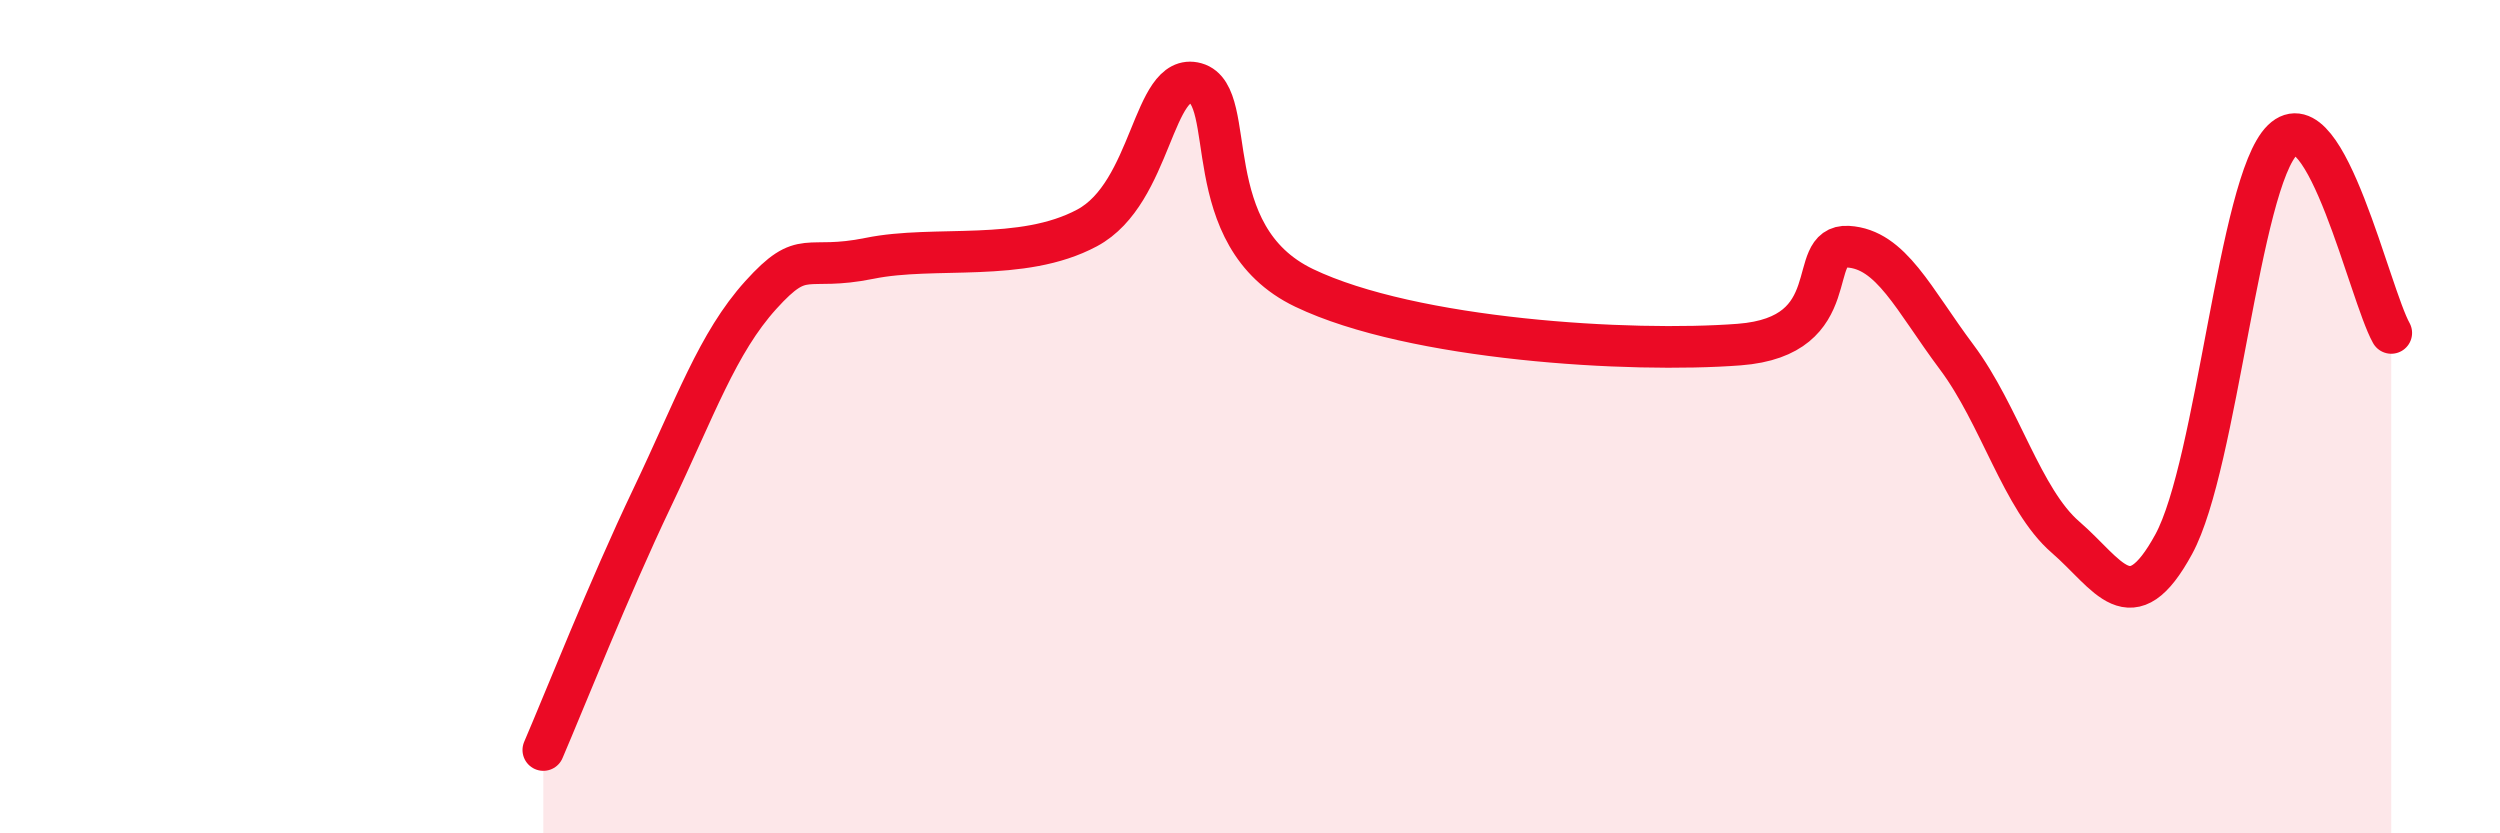
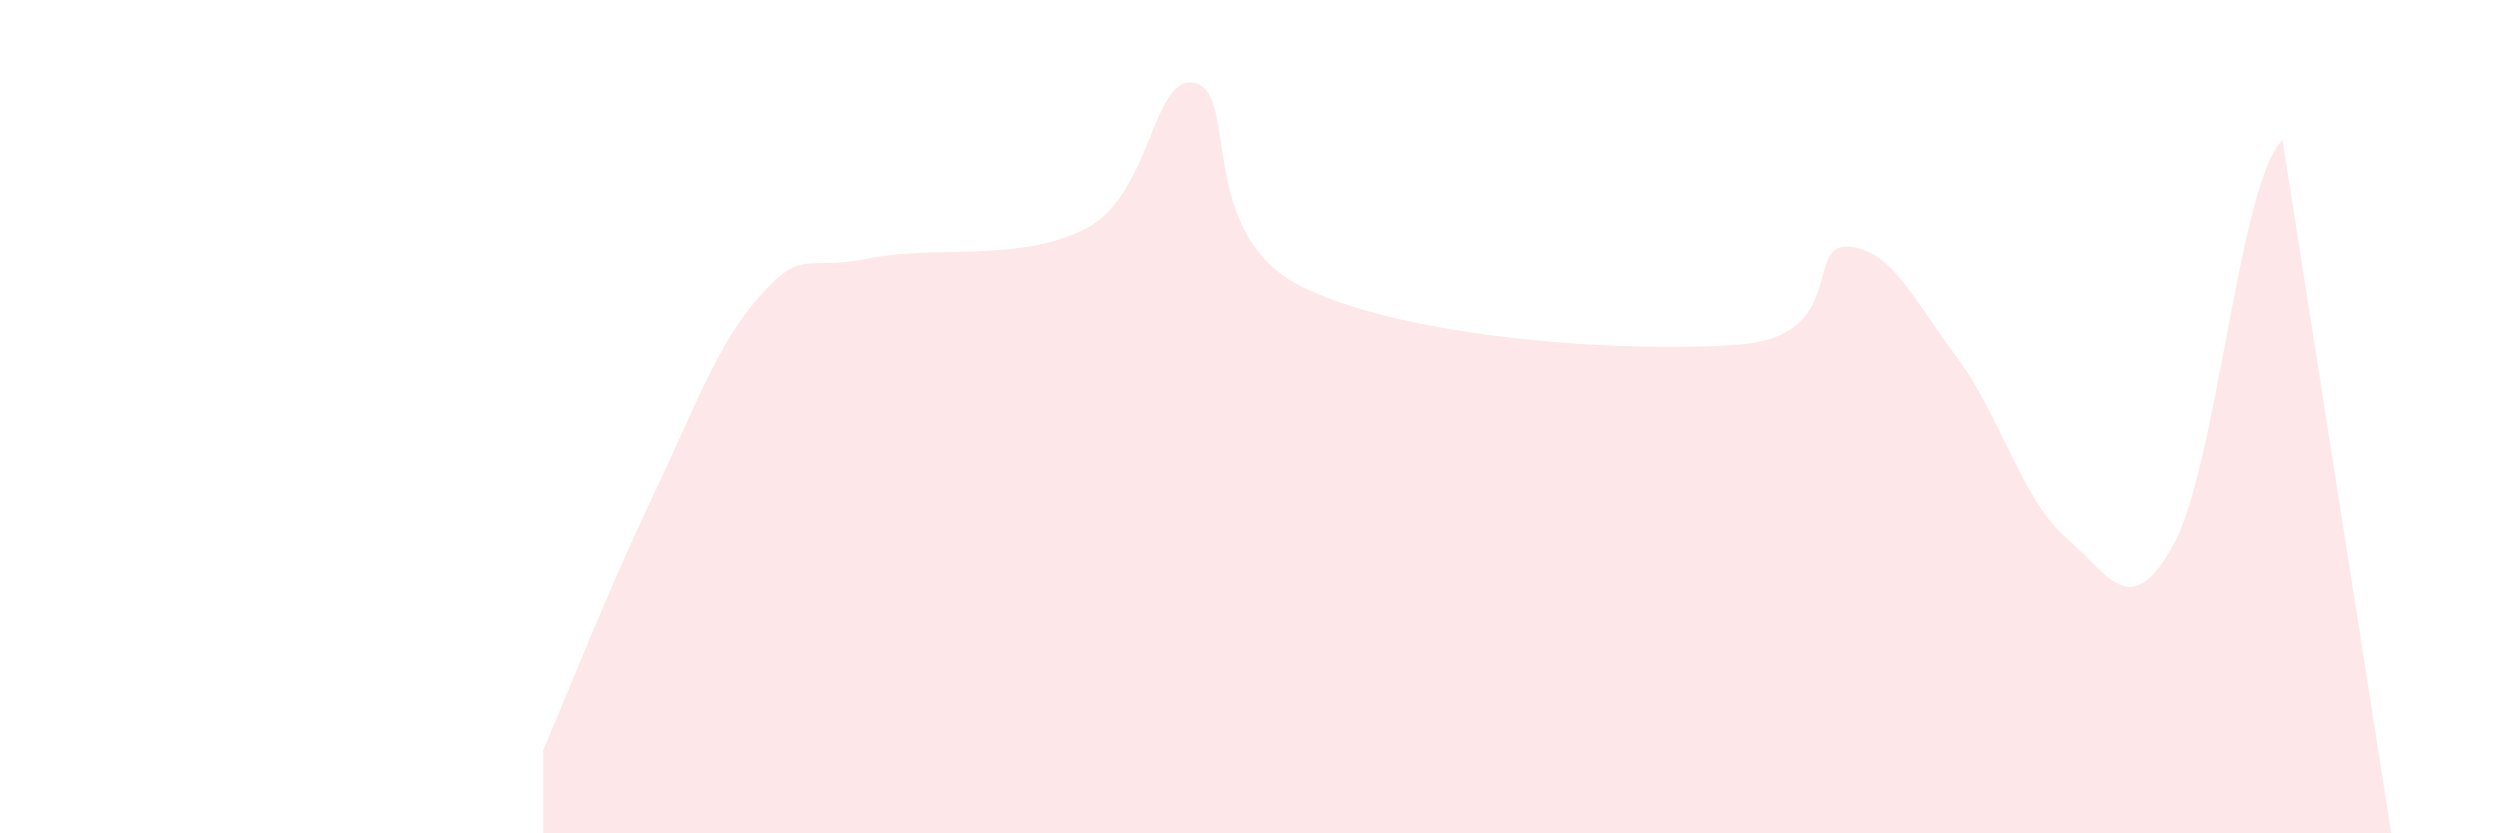
<svg xmlns="http://www.w3.org/2000/svg" width="60" height="20" viewBox="0 0 60 20">
-   <path d="M 13.04,18 C 13.56,16.79 14.61,14.13 15.65,11.95 C 16.69,9.77 17.22,8.23 18.26,7.08 C 19.3,5.93 19.3,6.52 20.87,6.2 C 22.44,5.88 24.52,6.31 26.09,5.47 C 27.66,4.63 27.66,1.71 28.7,2 C 29.74,2.29 28.69,5.66 31.3,6.91 C 33.91,8.16 39.13,8.47 41.74,8.27 C 44.35,8.07 43.31,5.86 44.35,5.92 C 45.39,5.98 45.92,7.18 46.96,8.57 C 48,9.96 48.53,11.99 49.57,12.89 C 50.61,13.79 51.13,14.97 52.17,13.06 C 53.21,11.15 53.74,4.37 54.78,3.36 C 55.82,2.35 56.87,7.06 57.39,7.99L57.39 20L13.04 20Z" fill="#EB0A25" opacity="0.1" stroke-linecap="round" stroke-linejoin="round" />
-   <path d="M 13.04,18 C 13.56,16.79 14.61,14.13 15.65,11.95 C 16.69,9.77 17.22,8.23 18.26,7.08 C 19.3,5.93 19.3,6.52 20.87,6.2 C 22.44,5.88 24.52,6.31 26.09,5.47 C 27.66,4.63 27.66,1.71 28.7,2 C 29.74,2.29 28.69,5.66 31.3,6.91 C 33.91,8.16 39.13,8.47 41.74,8.27 C 44.35,8.07 43.31,5.86 44.35,5.92 C 45.39,5.98 45.92,7.18 46.96,8.57 C 48,9.96 48.53,11.99 49.57,12.89 C 50.61,13.79 51.13,14.97 52.17,13.06 C 53.21,11.15 53.74,4.37 54.78,3.36 C 55.82,2.35 56.87,7.06 57.39,7.99" stroke="#EB0A25" stroke-width="1" fill="none" stroke-linecap="round" stroke-linejoin="round" />
+   <path d="M 13.04,18 C 13.56,16.79 14.61,14.13 15.65,11.95 C 16.69,9.77 17.22,8.23 18.26,7.08 C 19.3,5.93 19.3,6.52 20.87,6.2 C 22.44,5.88 24.52,6.31 26.09,5.47 C 27.66,4.63 27.66,1.71 28.7,2 C 29.74,2.29 28.69,5.66 31.3,6.91 C 33.91,8.16 39.13,8.47 41.74,8.27 C 44.35,8.07 43.31,5.86 44.35,5.92 C 45.39,5.98 45.92,7.18 46.96,8.57 C 48,9.96 48.53,11.99 49.57,12.89 C 50.61,13.79 51.13,14.97 52.17,13.06 C 53.21,11.15 53.74,4.37 54.78,3.36 L57.39 20L13.04 20Z" fill="#EB0A25" opacity="0.1" stroke-linecap="round" stroke-linejoin="round" />
</svg>